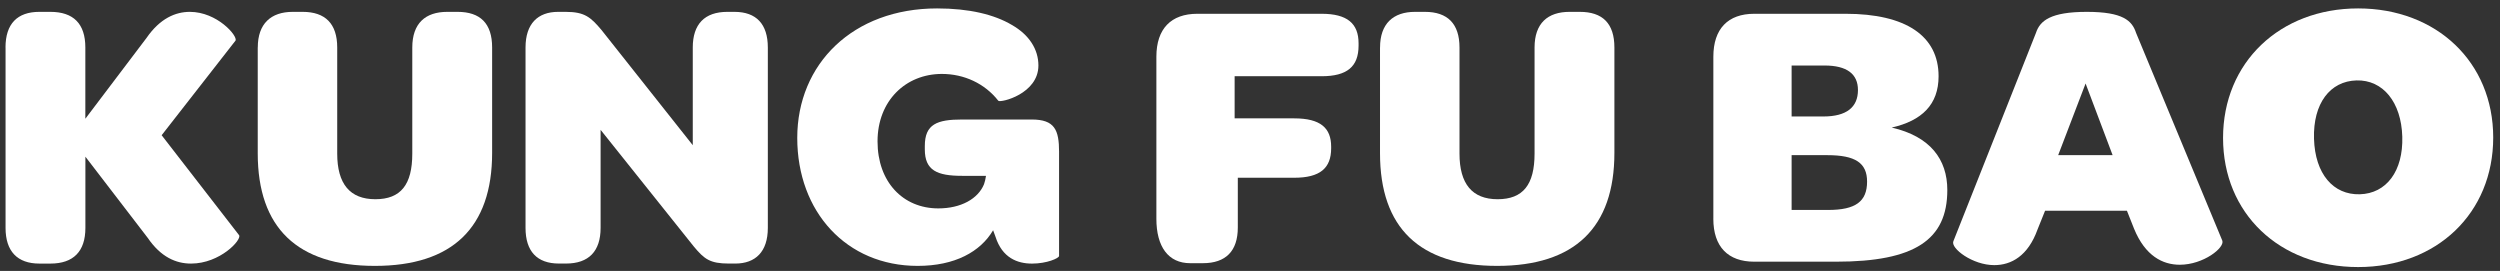
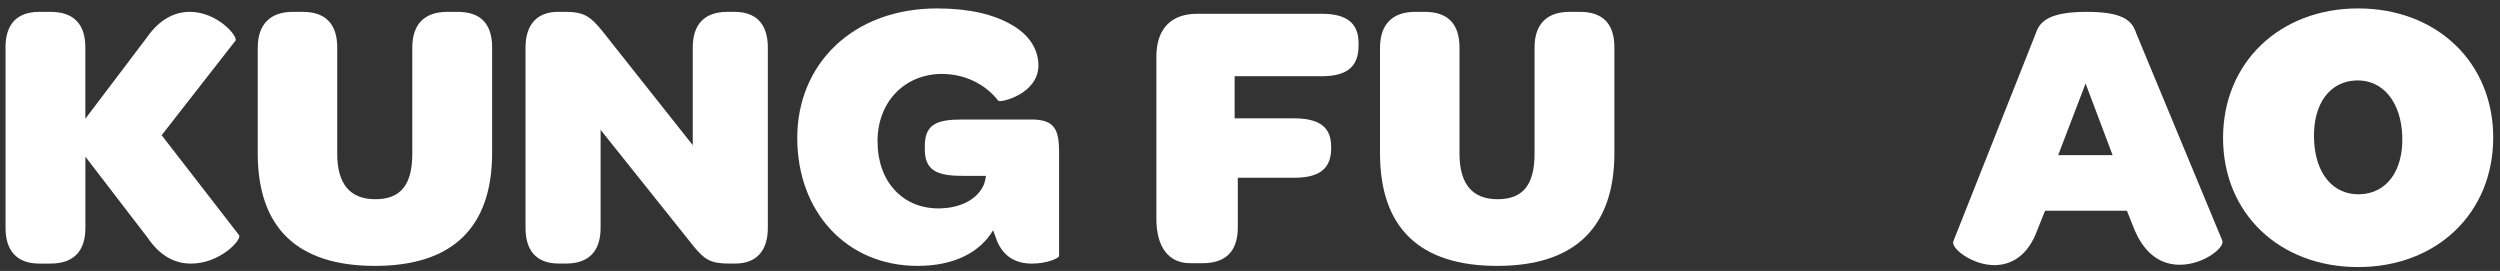
<svg xmlns="http://www.w3.org/2000/svg" width="203" height="22" viewBox="0 0 203 22" fill="none">
  <rect x="0" y="0" width="203" height="22" fill="#333333" stroke="none" />
  <g clip-path="url(#clip0_464_385)">
    <path d="M0.447 3.856C0.447 1.928 1.414 0.963 3.189 0.963H4.091C5.963 0.963 6.93 1.927 6.93 3.856V9.642L11.899 3.079C12.995 1.491 14.254 0.963 15.414 0.963C17.64 0.963 19.318 2.923 19.125 3.296L13.126 10.98L19.417 19.101C19.643 19.474 17.868 21.403 15.513 21.403C14.288 21.403 13.062 20.875 11.998 19.319L6.934 12.723V18.51C6.934 20.409 5.967 21.403 4.095 21.403H3.193C1.418 21.403 0.451 20.409 0.451 18.51V3.856H0.447Z" fill="white" />
    <path d="M20.932 3.856C20.932 1.927 21.996 0.963 23.77 0.963H24.576C26.415 0.963 27.382 1.927 27.382 3.856V12.474C27.382 14.932 28.414 16.177 30.479 16.177C32.543 16.177 33.478 14.996 33.478 12.474V3.856C33.478 1.895 34.542 0.963 36.316 0.963H37.154C38.993 0.963 39.961 1.895 39.961 3.856V12.412C39.961 18.479 36.735 21.59 30.444 21.59C24.153 21.59 20.928 18.51 20.928 12.443V3.856H20.932Z" fill="white" />
    <path d="M42.673 18.51V3.856C42.673 1.927 43.672 0.963 45.318 0.963H45.931C47.48 0.963 47.963 1.398 48.834 2.426L56.253 11.79V3.856C56.253 1.958 57.22 0.963 59.059 0.963H59.639C61.414 0.963 62.348 1.958 62.348 3.856V18.509C62.348 20.438 61.349 21.401 59.703 21.401H59.188C57.639 21.401 57.187 21.029 56.349 20.032L48.769 10.543V18.507C48.769 20.405 47.802 21.4 45.963 21.4H45.383C43.608 21.4 42.673 20.405 42.673 18.507V18.51Z" fill="white" />
    <path d="M85.996 12.35V20.782C85.996 20.969 84.996 21.404 83.802 21.404C82.607 21.404 81.382 20.938 80.835 19.226L80.641 18.697C79.61 20.44 77.545 21.59 74.511 21.59C68.738 21.59 64.737 17.203 64.737 11.198C64.737 5.193 69.254 0.684 76.093 0.684C78.705 0.684 80.738 1.181 82.158 2.022C83.578 2.83 84.319 4.014 84.319 5.319C84.319 7.621 81.255 8.367 81.062 8.181C79.966 6.78 78.288 6.003 76.481 6.003C73.546 6.003 71.256 8.181 71.256 11.478C71.256 14.775 73.321 16.922 76.191 16.922C78.03 16.922 79.416 16.145 79.902 14.961C79.966 14.775 80.031 14.526 80.063 14.278H78.127C76.094 14.278 75.095 13.842 75.095 12.131V11.851C75.095 10.077 76.094 9.704 78.127 9.704H83.771C85.643 9.704 85.997 10.544 85.997 12.348L85.996 12.35Z" fill="white" />
    <path d="M93.898 4.605C93.898 2.333 95.091 1.119 97.22 1.119H107.317C109.381 1.119 110.316 1.896 110.316 3.515V3.701C110.316 5.413 109.381 6.19 107.317 6.19H100.252V9.611H105.091C107.22 9.611 108.09 10.389 108.09 11.914V12.038C108.09 13.656 107.188 14.433 105.091 14.433H100.51V18.478C100.51 20.377 99.543 21.371 97.671 21.371H96.64C94.865 21.371 93.898 20.033 93.898 17.762V4.605Z" fill="white" />
    <path d="M112.06 3.856C112.06 1.927 113.124 0.963 114.899 0.963H115.705C117.544 0.963 118.511 1.927 118.511 3.856V12.474C118.511 14.932 119.542 16.177 121.607 16.177C123.672 16.177 124.606 14.996 124.606 12.474V3.856C124.606 1.895 125.67 0.963 127.445 0.963H128.283C130.122 0.963 131.089 1.895 131.089 3.856V12.412C131.089 18.479 127.864 21.59 121.573 21.59C115.282 21.59 112.057 18.51 112.057 12.443V3.856H112.06Z" fill="white" />
-     <path d="M139.124 17.763V4.605C139.124 2.333 140.317 1.119 142.446 1.119H149.865C154.768 1.119 157.413 2.924 157.413 6.19C157.413 8.492 156.057 9.8 153.606 10.359C156.734 11.074 158.122 12.941 158.122 15.43C158.122 19.475 155.477 21.249 149.089 21.249H142.444C140.315 21.249 139.122 20.035 139.122 17.763H139.124ZM148.06 9.458C149.931 9.458 150.866 8.712 150.866 7.311C150.866 6.003 149.964 5.32 148.157 5.32H145.479V9.458H148.06ZM148.447 17.048C150.673 17.048 151.607 16.364 151.607 14.746C151.607 13.221 150.64 12.599 148.382 12.599H145.479V17.048H148.447Z" fill="white" />
    <path d="M158.609 19.599L165.319 2.674C165.642 1.68 166.512 0.963 169.449 0.963C172.386 0.963 173.127 1.678 173.45 2.674L180.45 19.536C180.675 20.096 178.933 21.497 176.997 21.497C175.609 21.497 174.191 20.782 173.286 18.573L172.706 17.11H166.061L165.448 18.635C164.675 20.782 163.319 21.528 161.933 21.528C160.158 21.528 158.386 20.158 158.611 19.599H158.609ZM171.544 12.598L169.35 6.78L167.124 12.598H171.544Z" fill="white" />
    <path d="M180.512 11.2C180.512 5.07 185.125 0.684 191.481 0.684C197.836 0.684 202.449 5.039 202.449 11.169C202.449 17.299 197.868 21.685 191.481 21.685C185.093 21.685 180.512 17.33 180.512 11.2ZM195.066 11.1C194.985 8.289 193.492 6.471 191.348 6.53C189.204 6.588 187.814 8.393 187.897 11.262C187.981 14.131 189.469 15.832 191.613 15.775C193.784 15.717 195.146 13.883 195.066 11.1Z" fill="white" />
  </g>
  <defs>
    <clipPath id="clip0_464_385">
      <rect width="202" height="21" fill="white" transform="translate(0.447 0.684)" />
    </clipPath>
  </defs>
</svg>